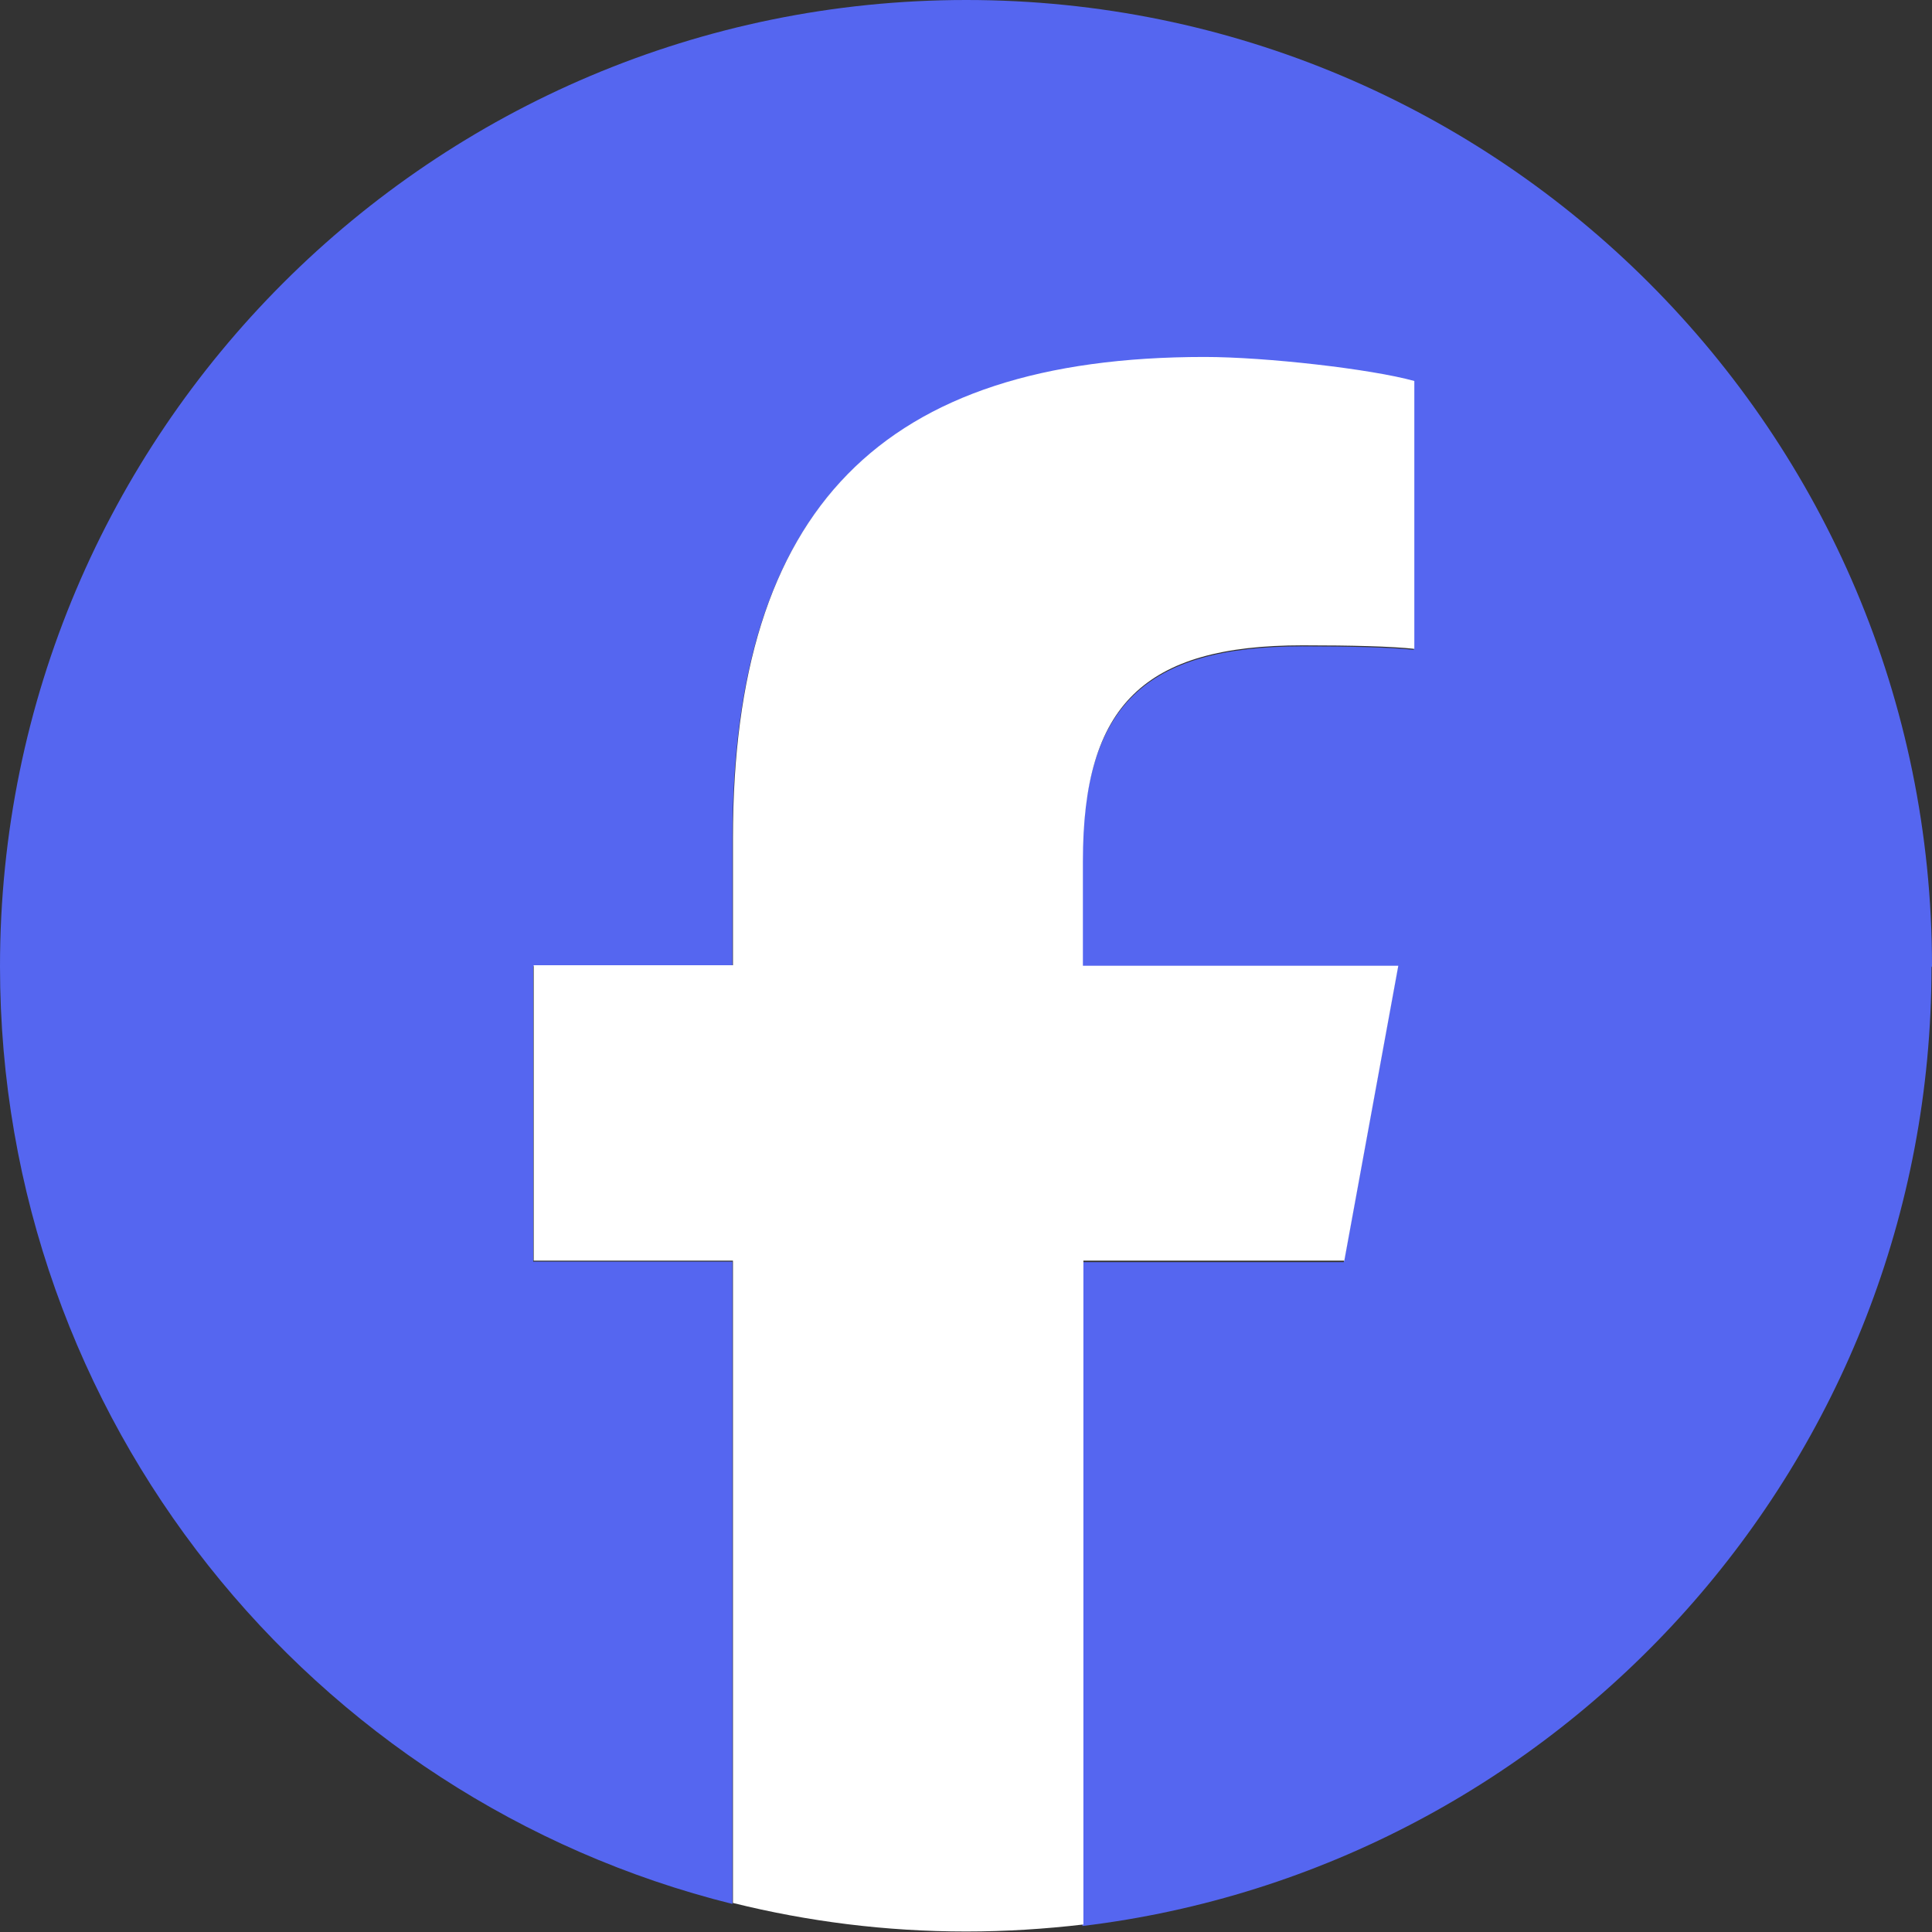
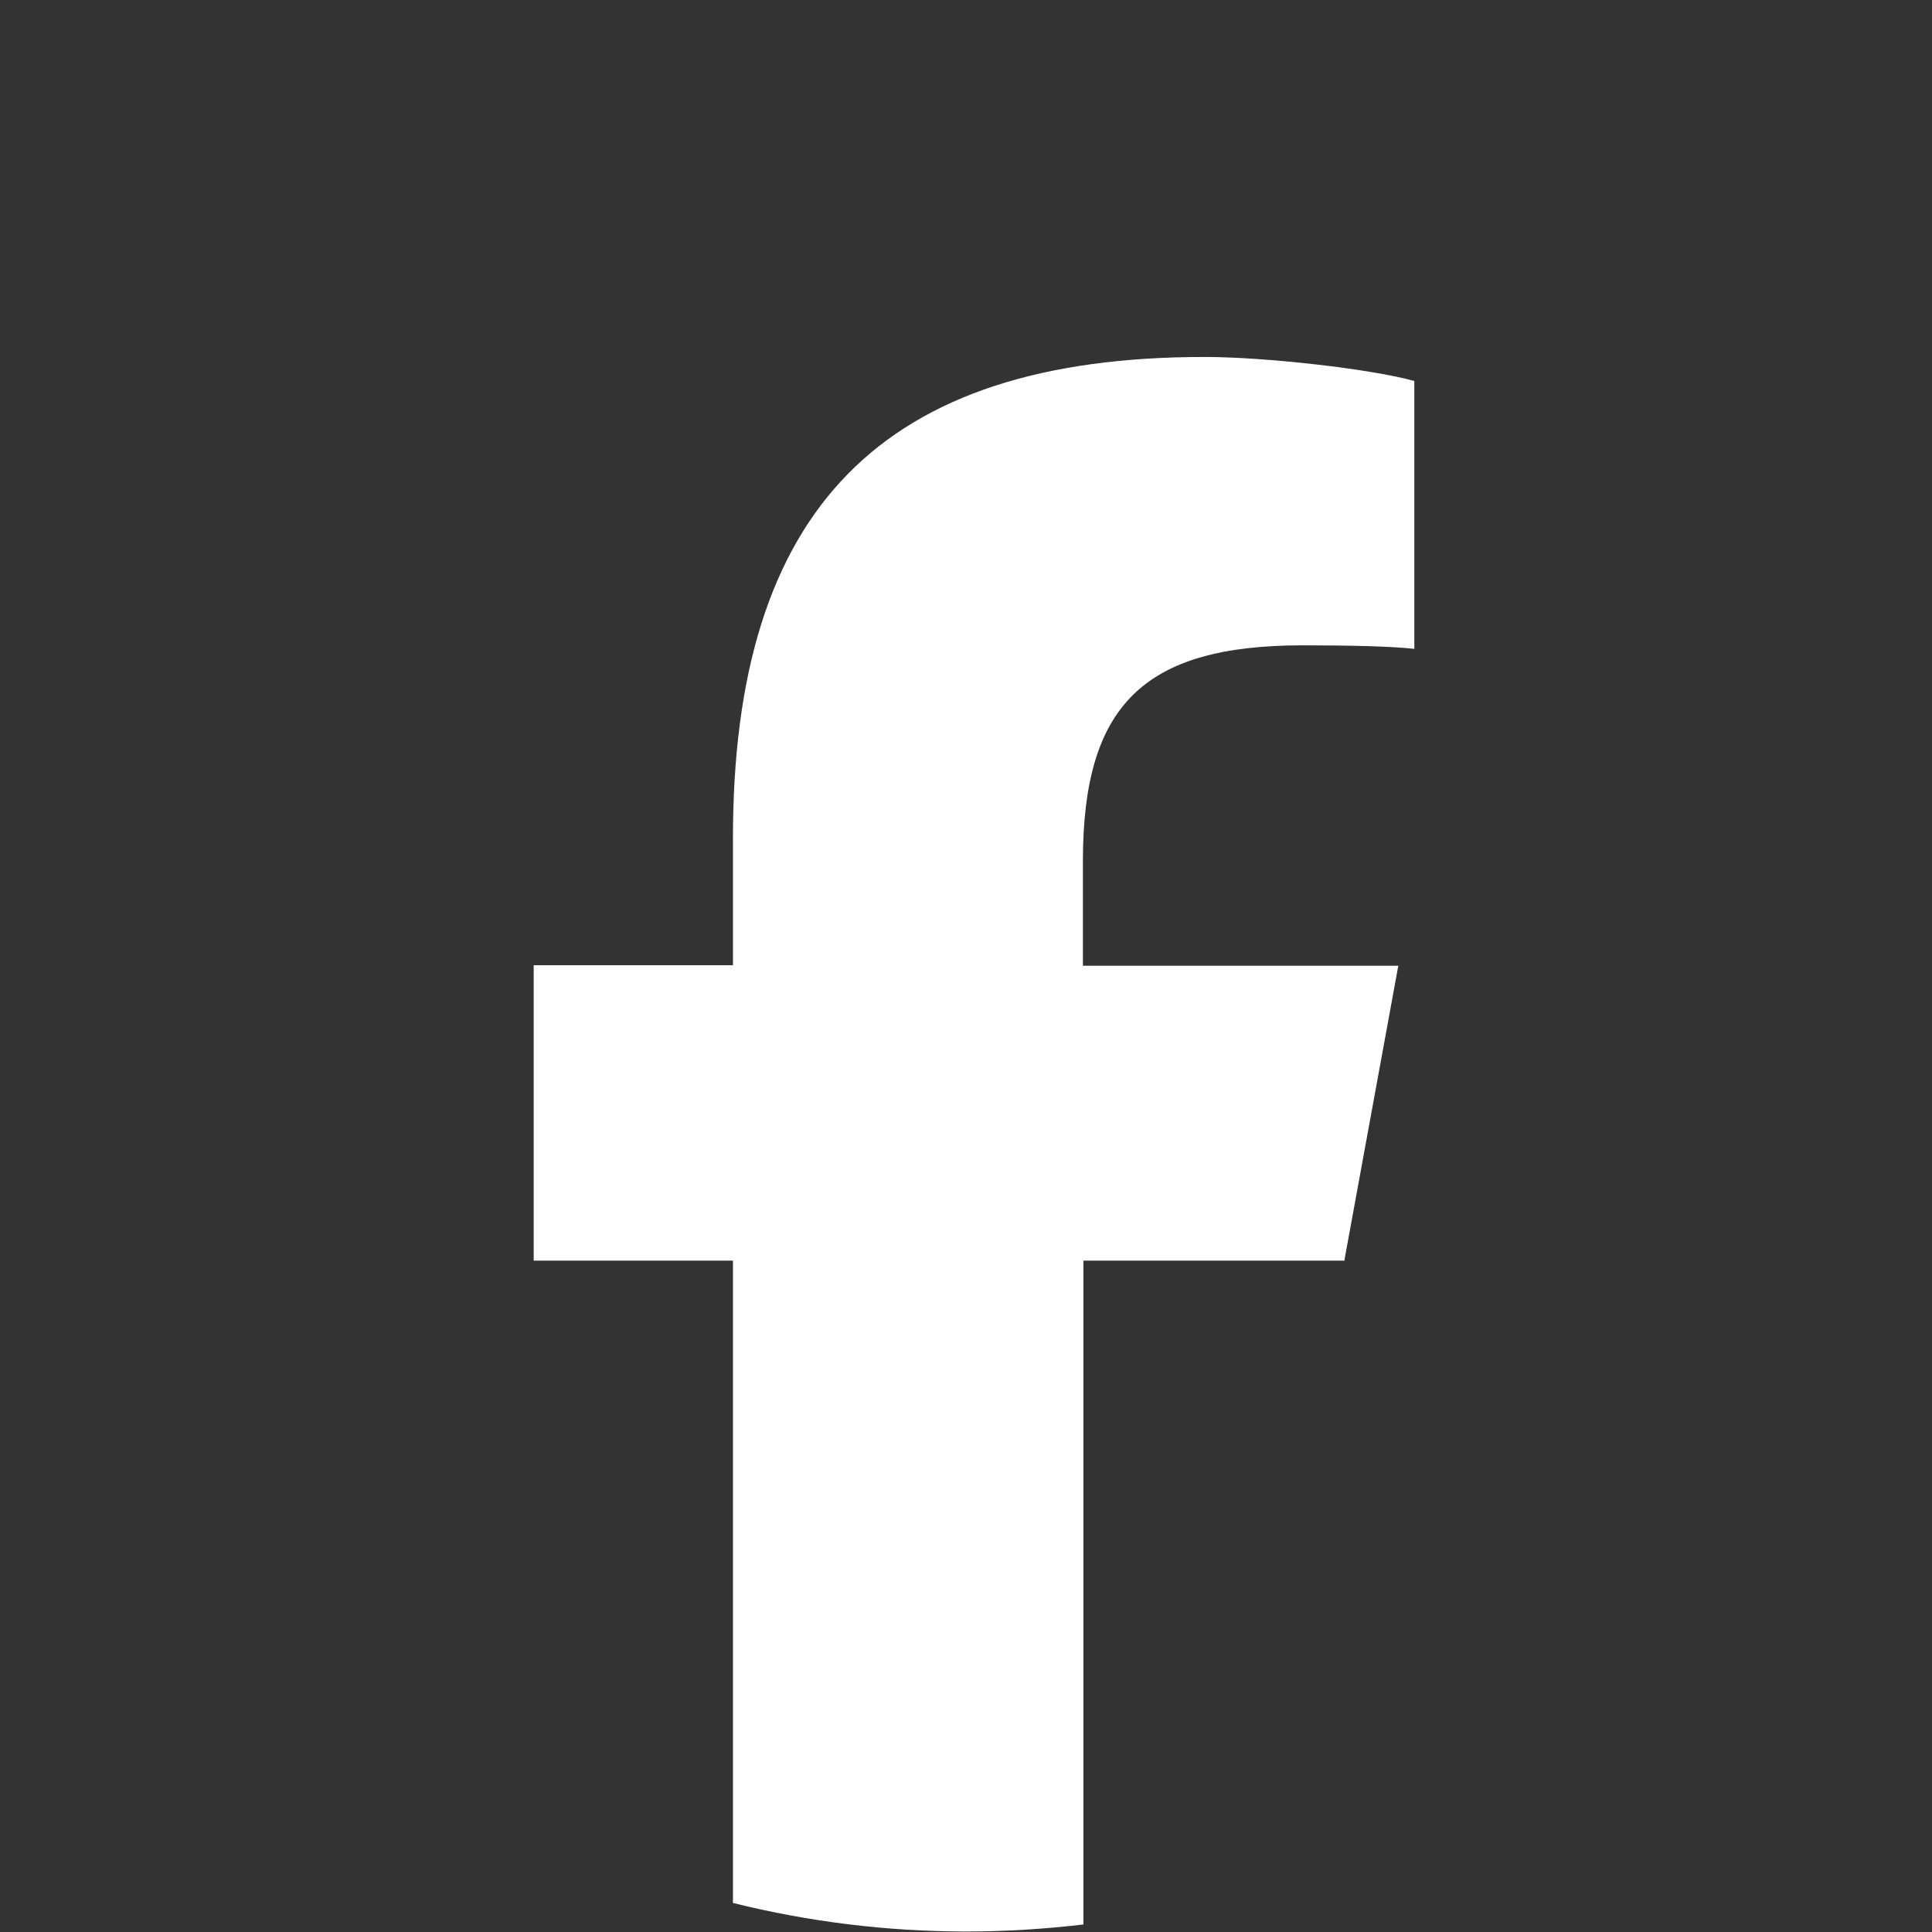
<svg xmlns="http://www.w3.org/2000/svg" viewBox="0 0 38.59 38.59">
  <rect x="0" y="0" width="38.59" height="38.59" fill="#333333" stroke="none" />
  <g>
    <g id="Logo">
-       <path id="Initiator" d="M38.59,19.3C38.59,8.64,29.95,0,19.3,0S0,8.64,0,19.3c0,9.05,6.23,16.64,14.63,18.73v-12.83h-3.98v-5.9h3.98v-2.54c0-6.57,2.97-9.61,9.42-9.61,1.22,0,3.33.24,4.19.48v5.35c-.46-.05-1.25-.07-2.23-.07-3.16,0-4.39,1.2-4.39,4.31v2.09h6.3l-1.08,5.9h-5.22v13.26c9.55-1.15,16.96-9.29,16.96-19.15Z" style="fill:#5566f0;" />
      <path id="F" d="M26.85,25.19l1.08-5.9h-6.3v-2.09c0-3.12,1.22-4.31,4.39-4.31.98,0,1.77.02,2.23.07v-5.35c-.86-.24-2.97-.48-4.19-.48-6.45,0-9.42,3.04-9.42,9.61v2.54h-3.98v5.9h3.98v12.83c1.49.37,3.05.57,4.66.57.79,0,1.57-.05,2.34-.14v-13.26h5.22Z" style="fill:#fff;" />
    </g>
  </g>
</svg>